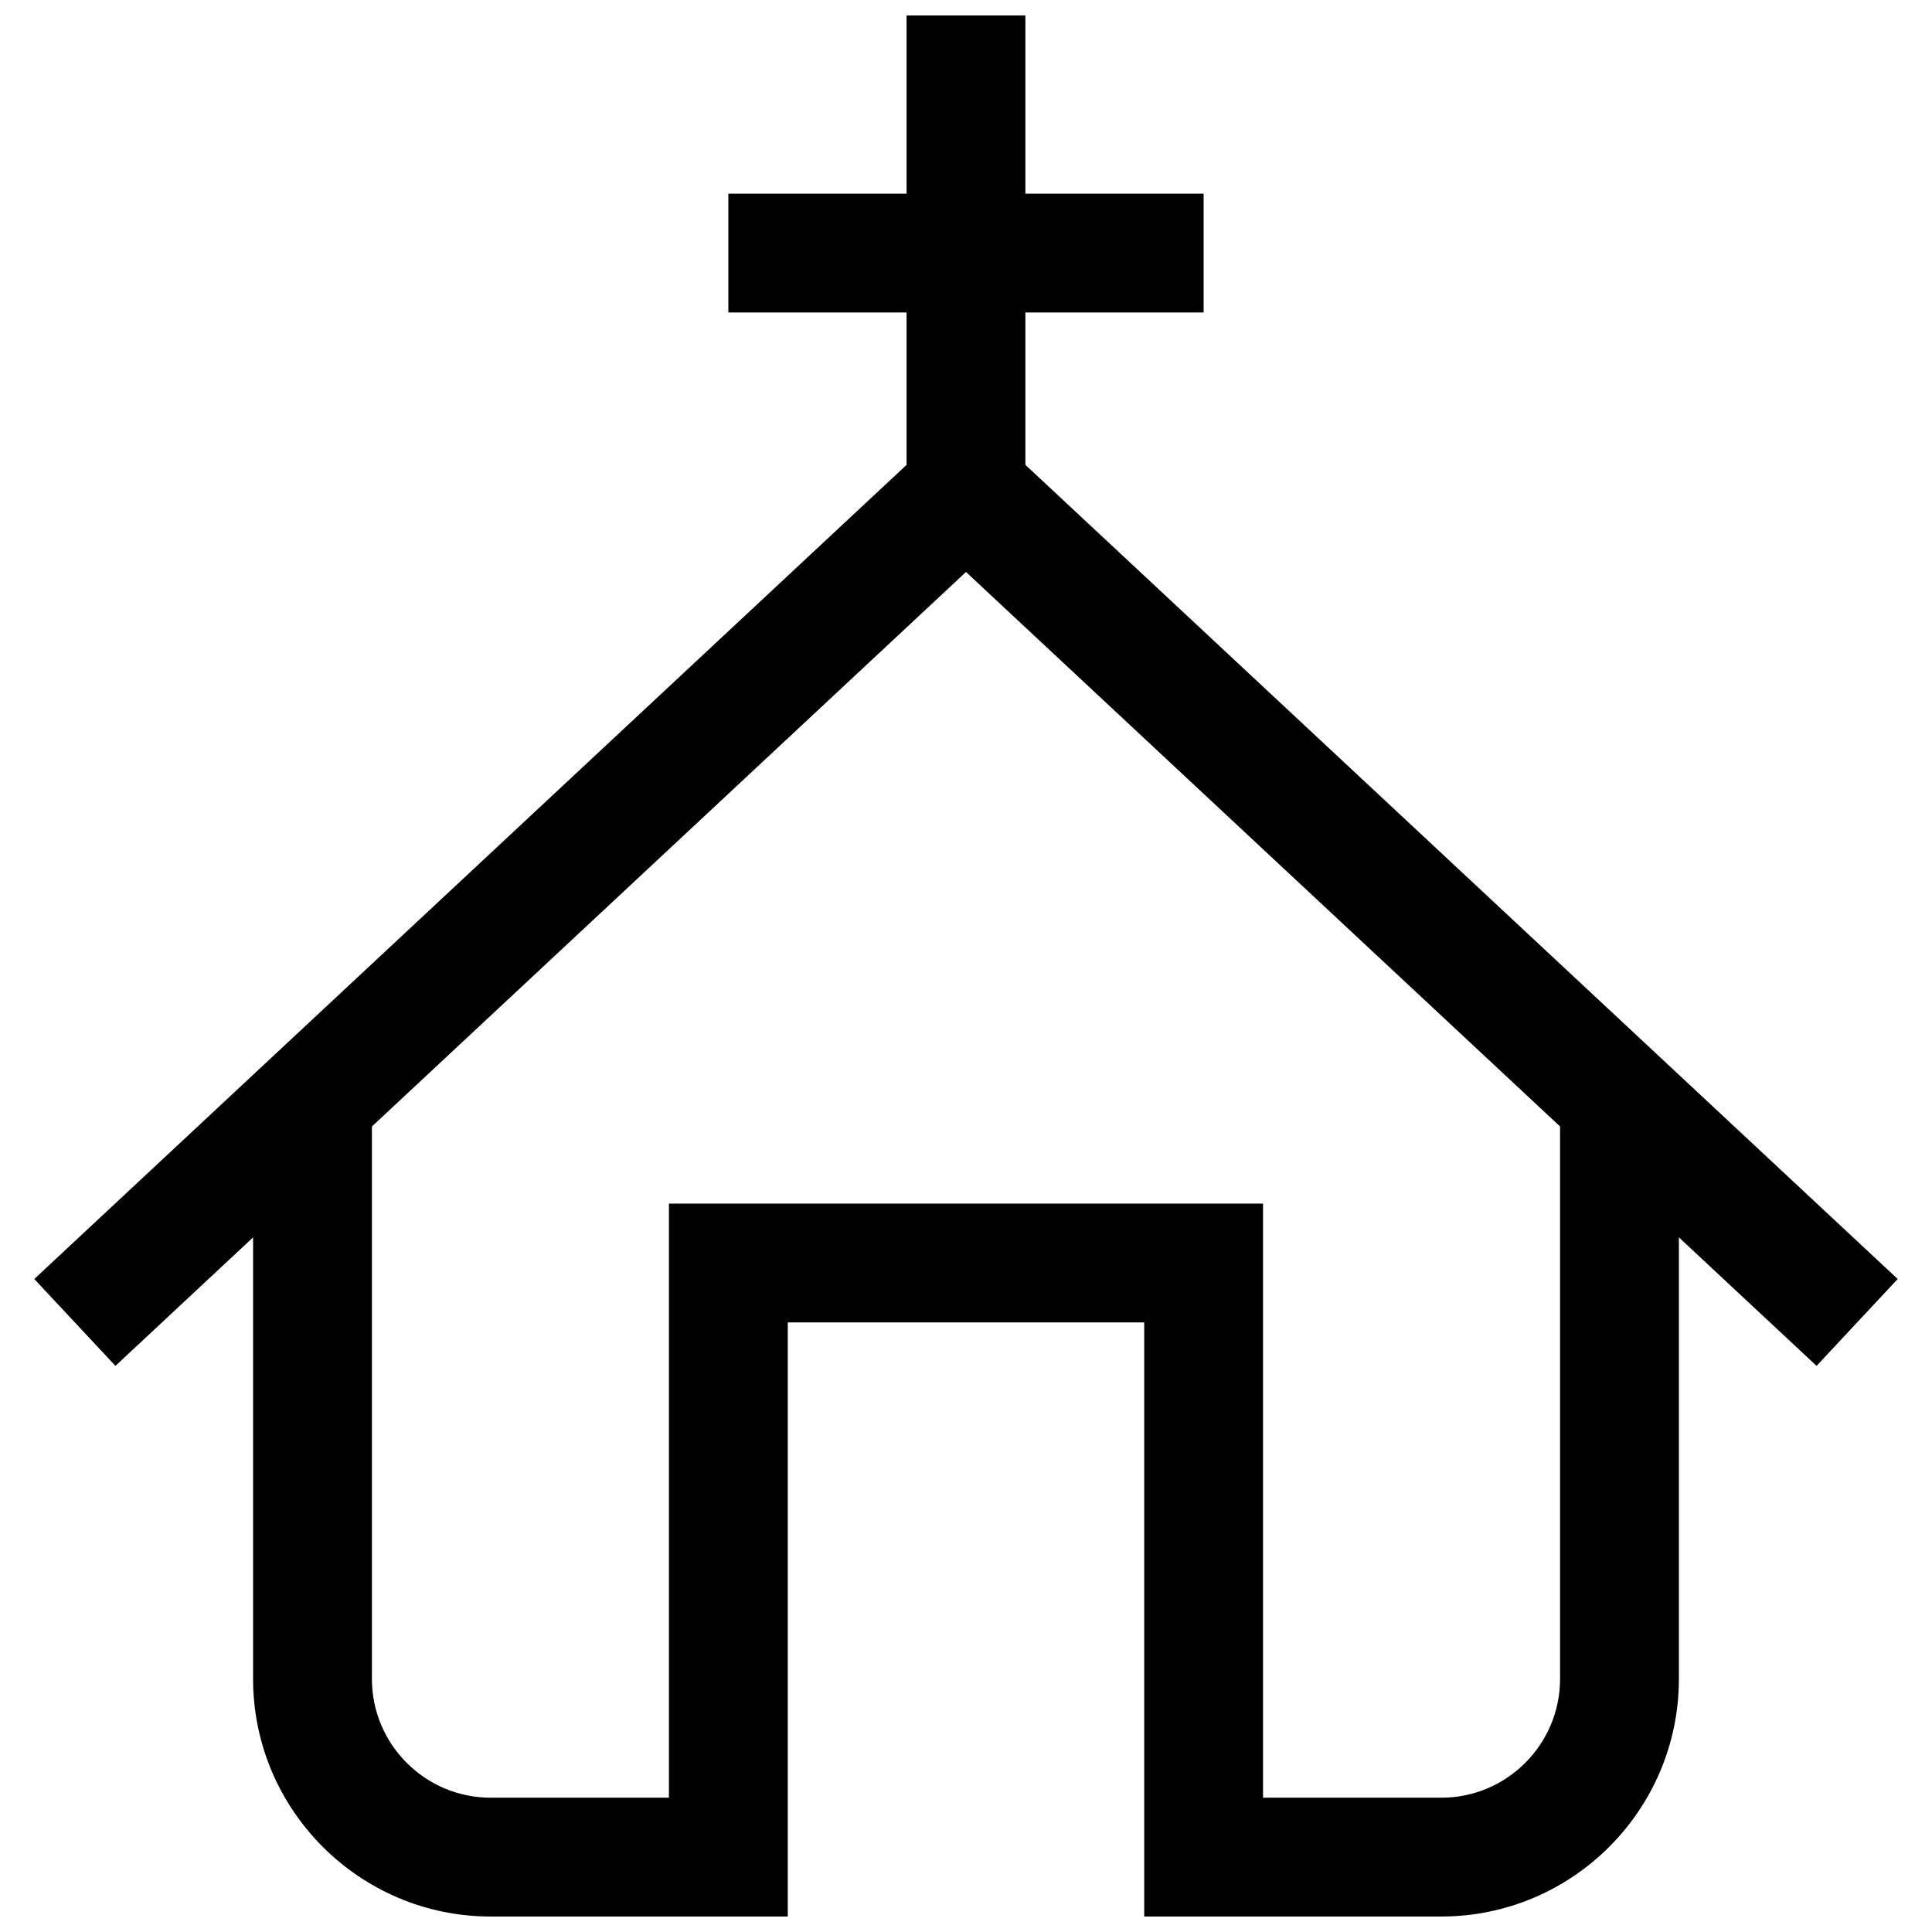
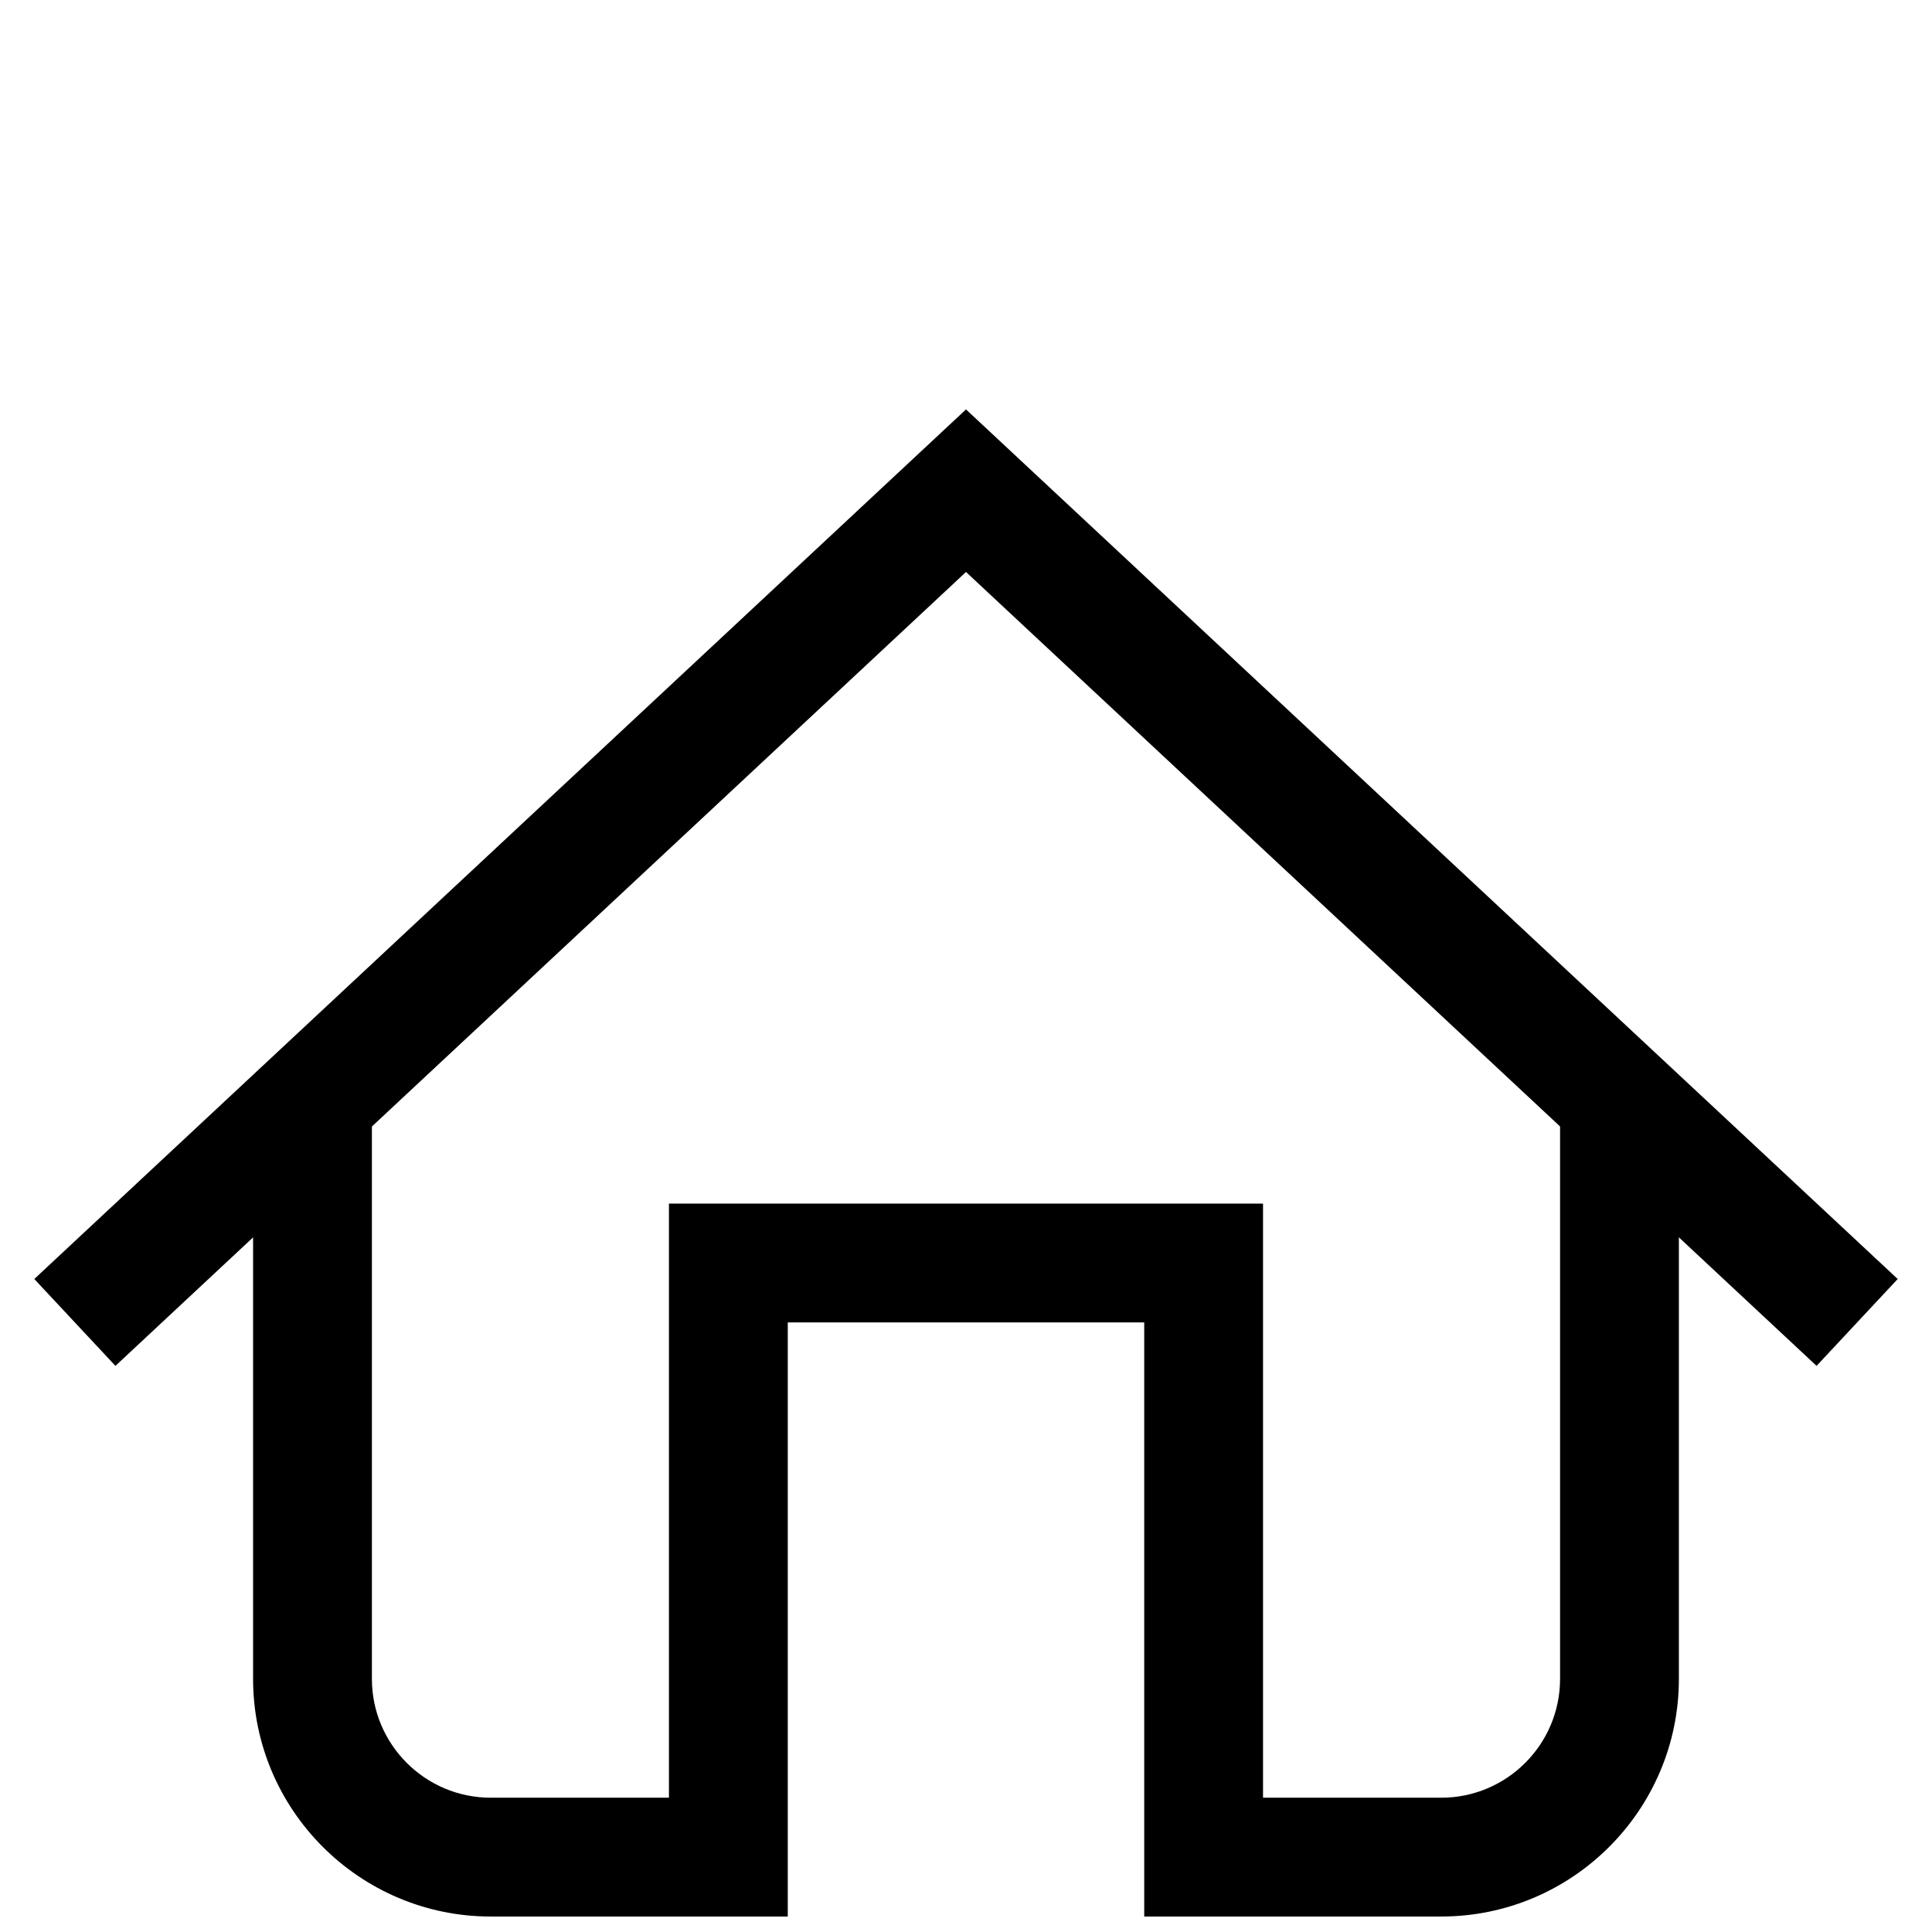
<svg xmlns="http://www.w3.org/2000/svg" width="800px" height="800px" version="1.1" viewBox="144 144 512 512">
  <defs>
    <clipPath id="b">
      <path d="m211 431h378v220.9h-378z" />
    </clipPath>
    <clipPath id="a">
-       <path d="m384 148.09h32v126.91h-32z" />
+       <path d="m384 148.09h32h-32z" />
    </clipPath>
  </defs>
  <g clip-path="url(#b)">
    <path d="m525.95 651.9h-78.719v-157.44h-94.465v157.44h-78.719c-34.73 0-62.977-28.246-62.977-62.977v-157.44h31.488v157.44c0 17.367 14.121 31.488 31.488 31.488h47.23v-157.44h157.44v157.44h47.23c17.367 0 31.488-14.121 31.488-31.488v-157.44h31.488v157.44c0 34.73-28.242 62.973-62.977 62.973z" />
  </g>
  <path d="m625.41 505.97-225.41-210.39-225.41 210.39-21.504-23.02 246.91-230.45 246.91 230.45z" />
  <g clip-path="url(#a)">
-     <path d="m384.25 148.09h31.488v125.95h-31.488z" />
-   </g>
-   <path d="m337.02 195.32h125.95v31.488h-125.95z" />
+     </g>
</svg>